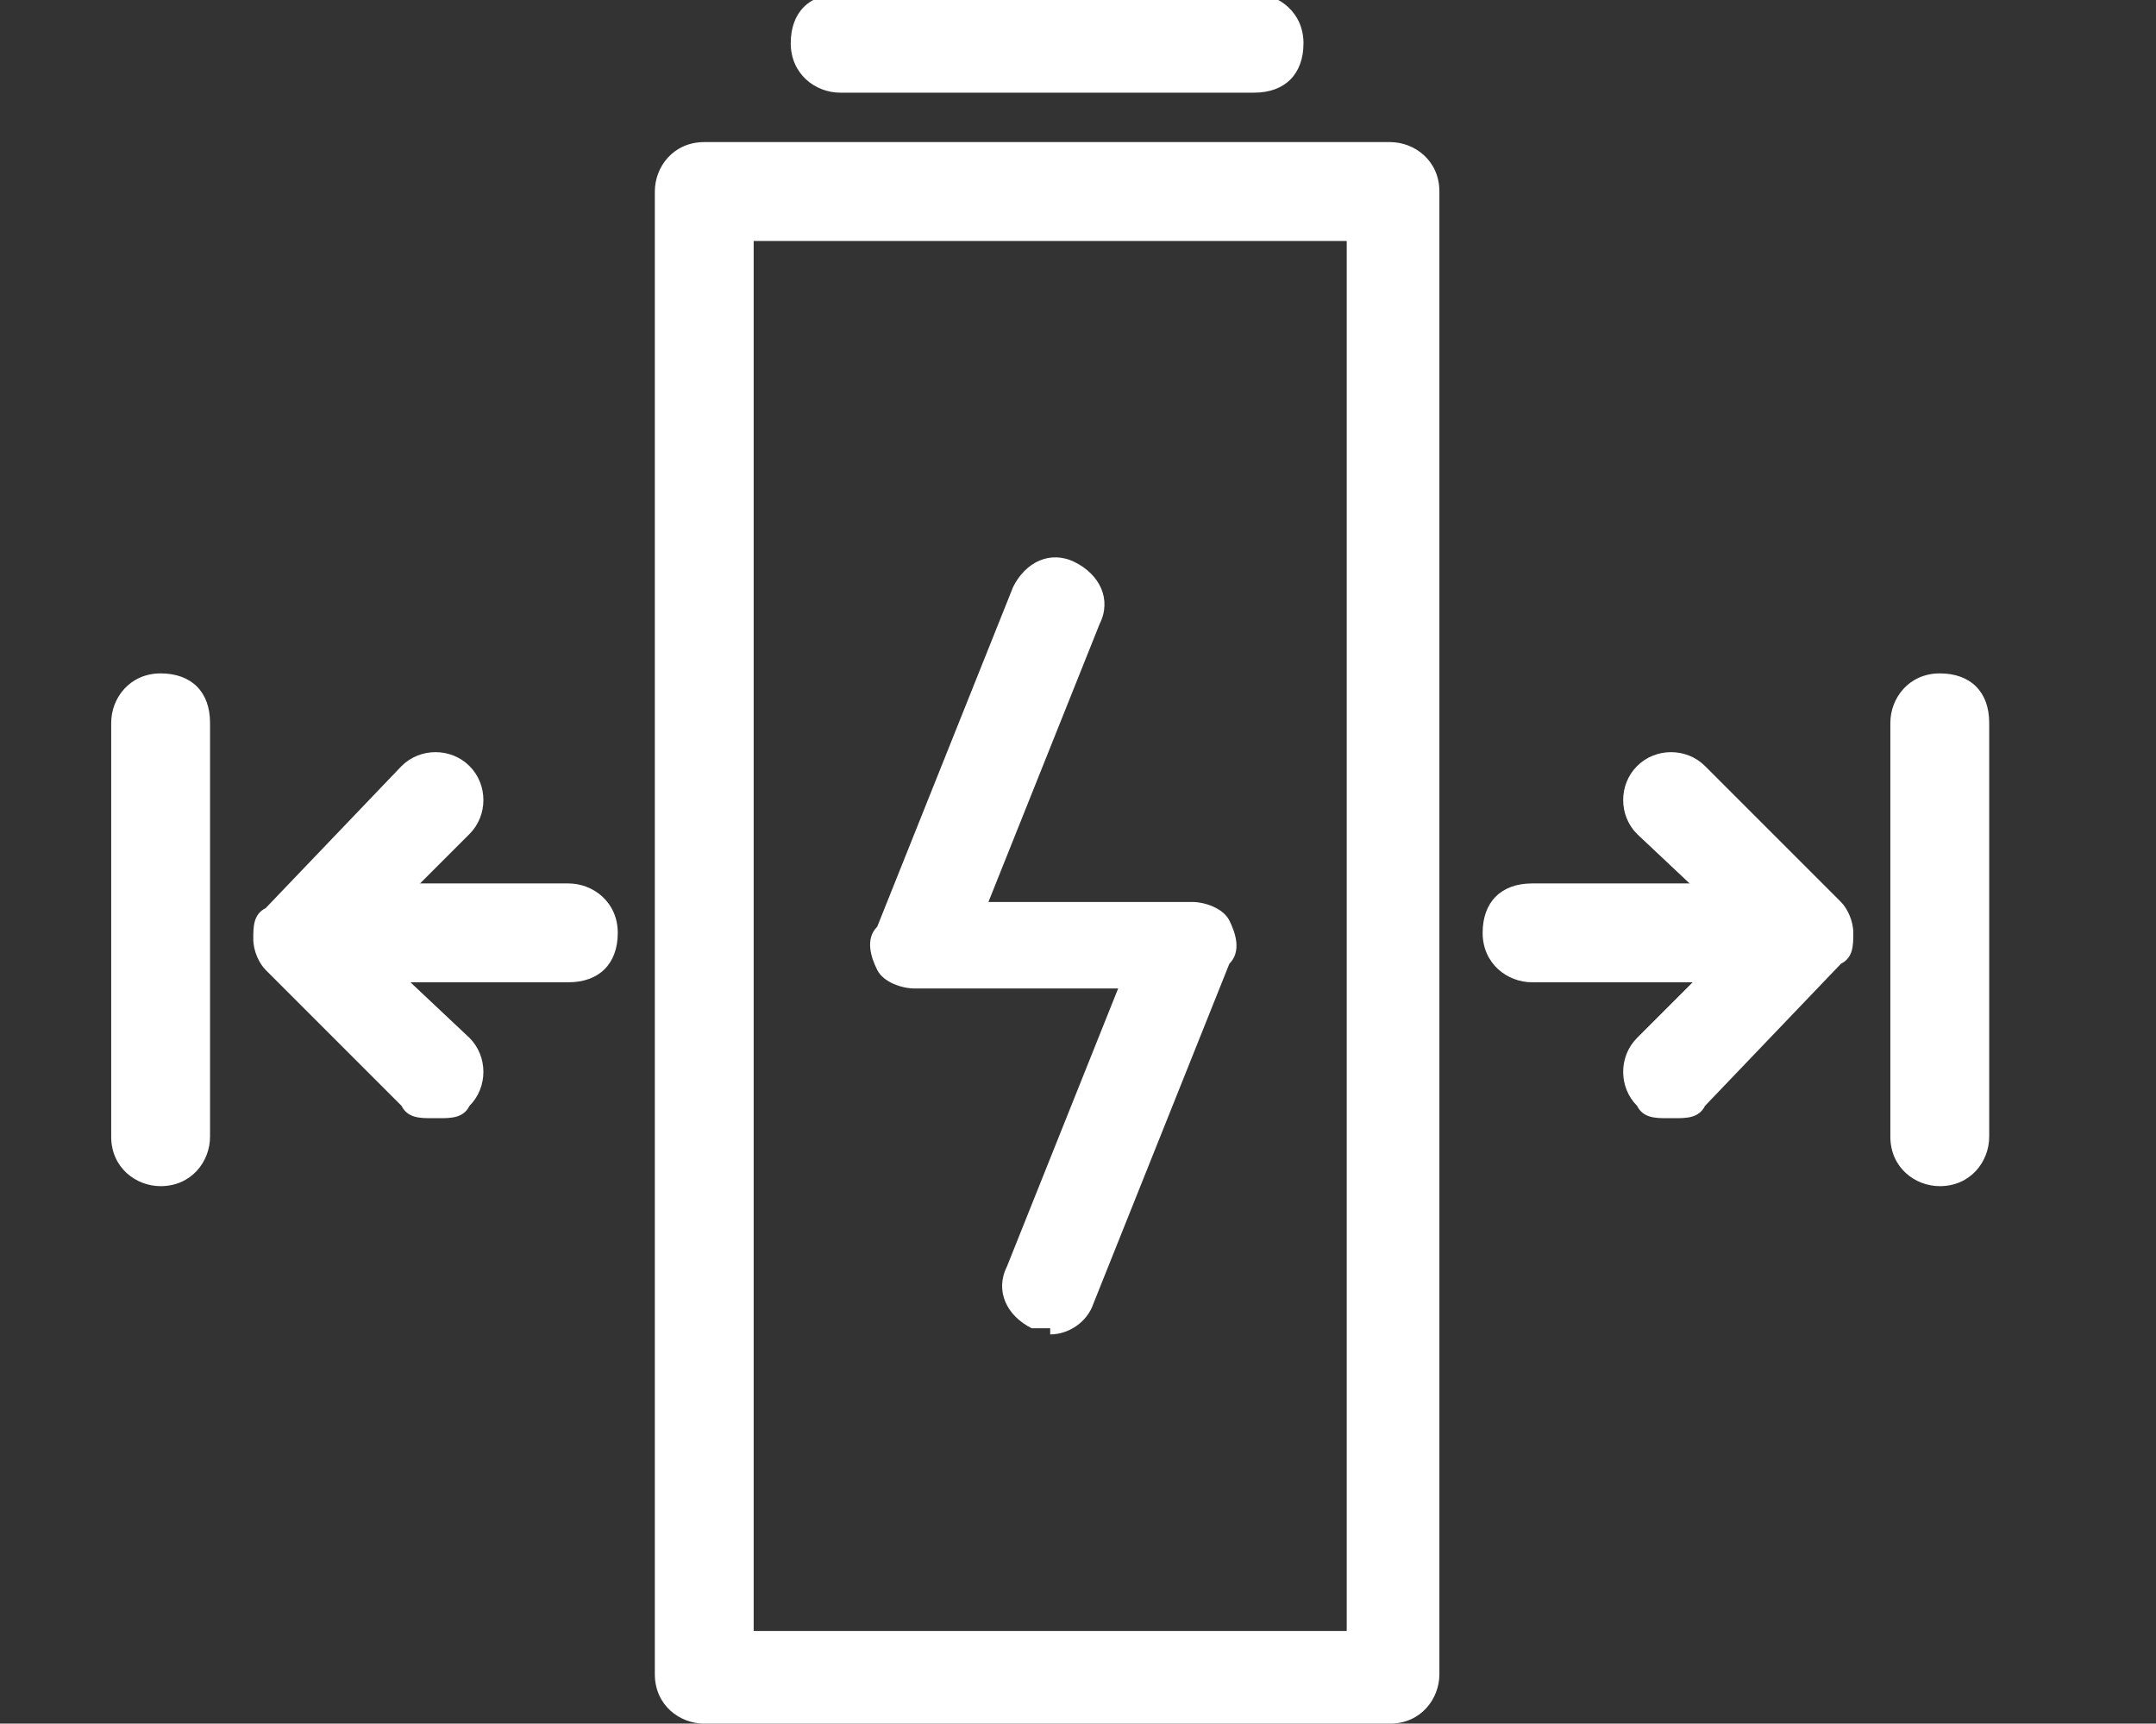
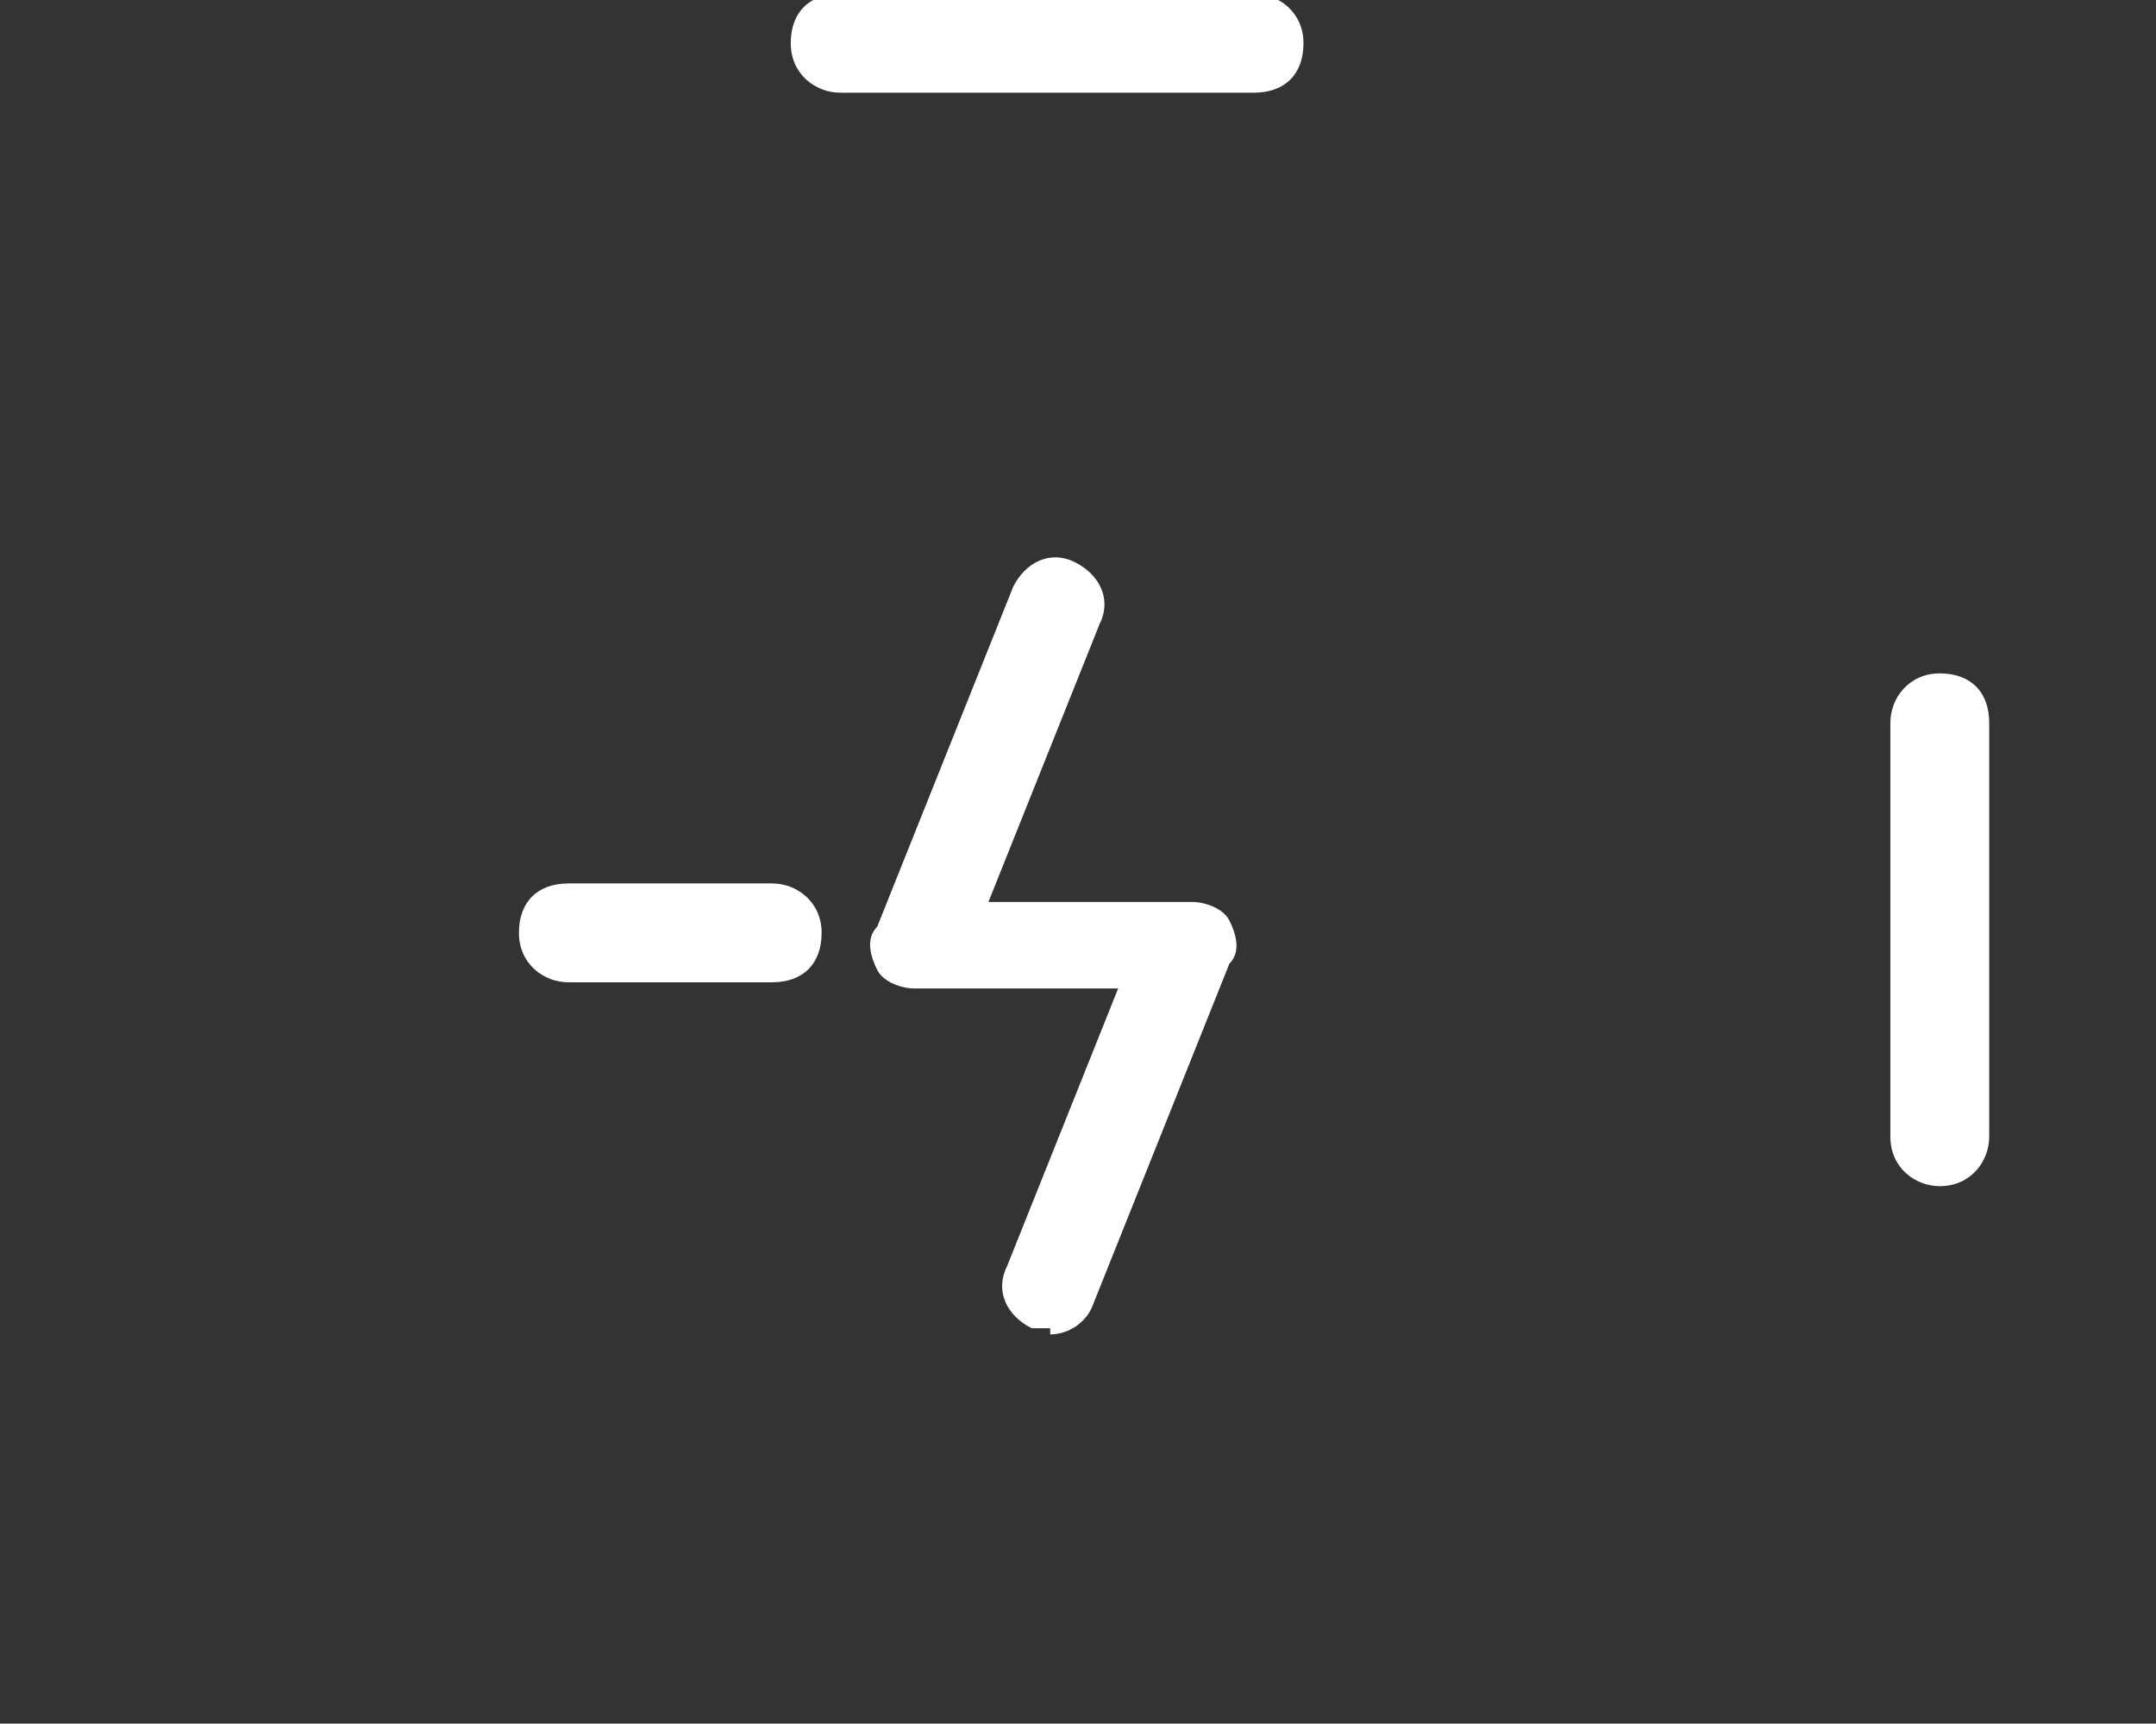
<svg xmlns="http://www.w3.org/2000/svg" id="Layer_1" viewBox="0 0 34.9 27.9">
  <rect x="0" y="0" width="34.9" height="27.9" fill="#333333" stroke="none" />
  <defs>
    <style>.cls-1{fill:#fff;stroke-width:0px;}</style>
  </defs>
-   <path class="cls-1" d="M22.5,27.9h-11.1c-.4,0-.8-.3-.8-.8V3.1c0-.4.3-.8.8-.8h11.1c.4,0,.8.3.8.8v24c0,.4-.3.8-.8.8ZM12.2,26.4h9.6V3.9h-9.6v22.5Z" />
  <path class="cls-1" d="M20.3,1.5h-6.7c-.4,0-.8-.3-.8-.8s.3-.8.8-.8h6.7c.4,0,.8.3.8.8s-.3.8-.8.8Z" />
  <path class="cls-1" d="M17,21.5c0,0-.2,0-.3,0-.4-.2-.6-.6-.4-1l1.8-4.5h-3.3c-.2,0-.5-.1-.6-.3s-.2-.5,0-.7l2.2-5.5c.2-.4.6-.6,1-.4.4.2.6.6.4,1l-1.8,4.5h3.3c.2,0,.5.1.6.3s.2.5,0,.7l-2.2,5.5c-.1.3-.4.5-.7.5Z" />
-   <path class="cls-1" d="M27,18.1c-.2,0-.4,0-.5-.2-.3-.3-.3-.8,0-1.1l1.7-1.7-1.7-1.6c-.3-.3-.3-.8,0-1.1.3-.3.8-.3,1.1,0l2.2,2.2c.1.1.2.3.2.5,0,.2,0,.4-.2.5l-2.2,2.3c-.1.2-.3.2-.5.2Z" />
-   <path class="cls-1" d="M28.1,15.9h-3.3c-.4,0-.8-.3-.8-.8s.3-.8.8-.8h3.3c.4,0,.8.3.8.8s-.3.8-.8.8Z" />
-   <path class="cls-1" d="M7,18.1c-.2,0-.4,0-.5-.2l-2.2-2.2c-.1-.1-.2-.3-.2-.5,0-.2,0-.4.2-.5l2.2-2.3c.3-.3.8-.3,1.1,0,.3.3.3.8,0,1.1l-1.7,1.7,1.7,1.6c.3.3.3.8,0,1.1-.1.2-.3.2-.5.2Z" />
-   <path class="cls-1" d="M9.2,15.9h-3.3c-.4,0-.8-.3-.8-.8s.3-.8.8-.8h3.3c.4,0,.8.3.8.8s-.3.8-.8.8Z" />
-   <path class="cls-1" d="M2.6,19.2c-.4,0-.8-.3-.8-.8v-6.7c0-.4.3-.8.8-.8s.8.3.8.8v6.7c0,.4-.3.8-.8.8Z" />
+   <path class="cls-1" d="M9.2,15.9c-.4,0-.8-.3-.8-.8s.3-.8.8-.8h3.3c.4,0,.8.3.8.8s-.3.8-.8.8Z" />
  <path class="cls-1" d="M31.4,19.2c-.4,0-.8-.3-.8-.8v-6.7c0-.4.3-.8.8-.8s.8.3.8.8v6.7c0,.4-.3.8-.8.8Z" />
</svg>